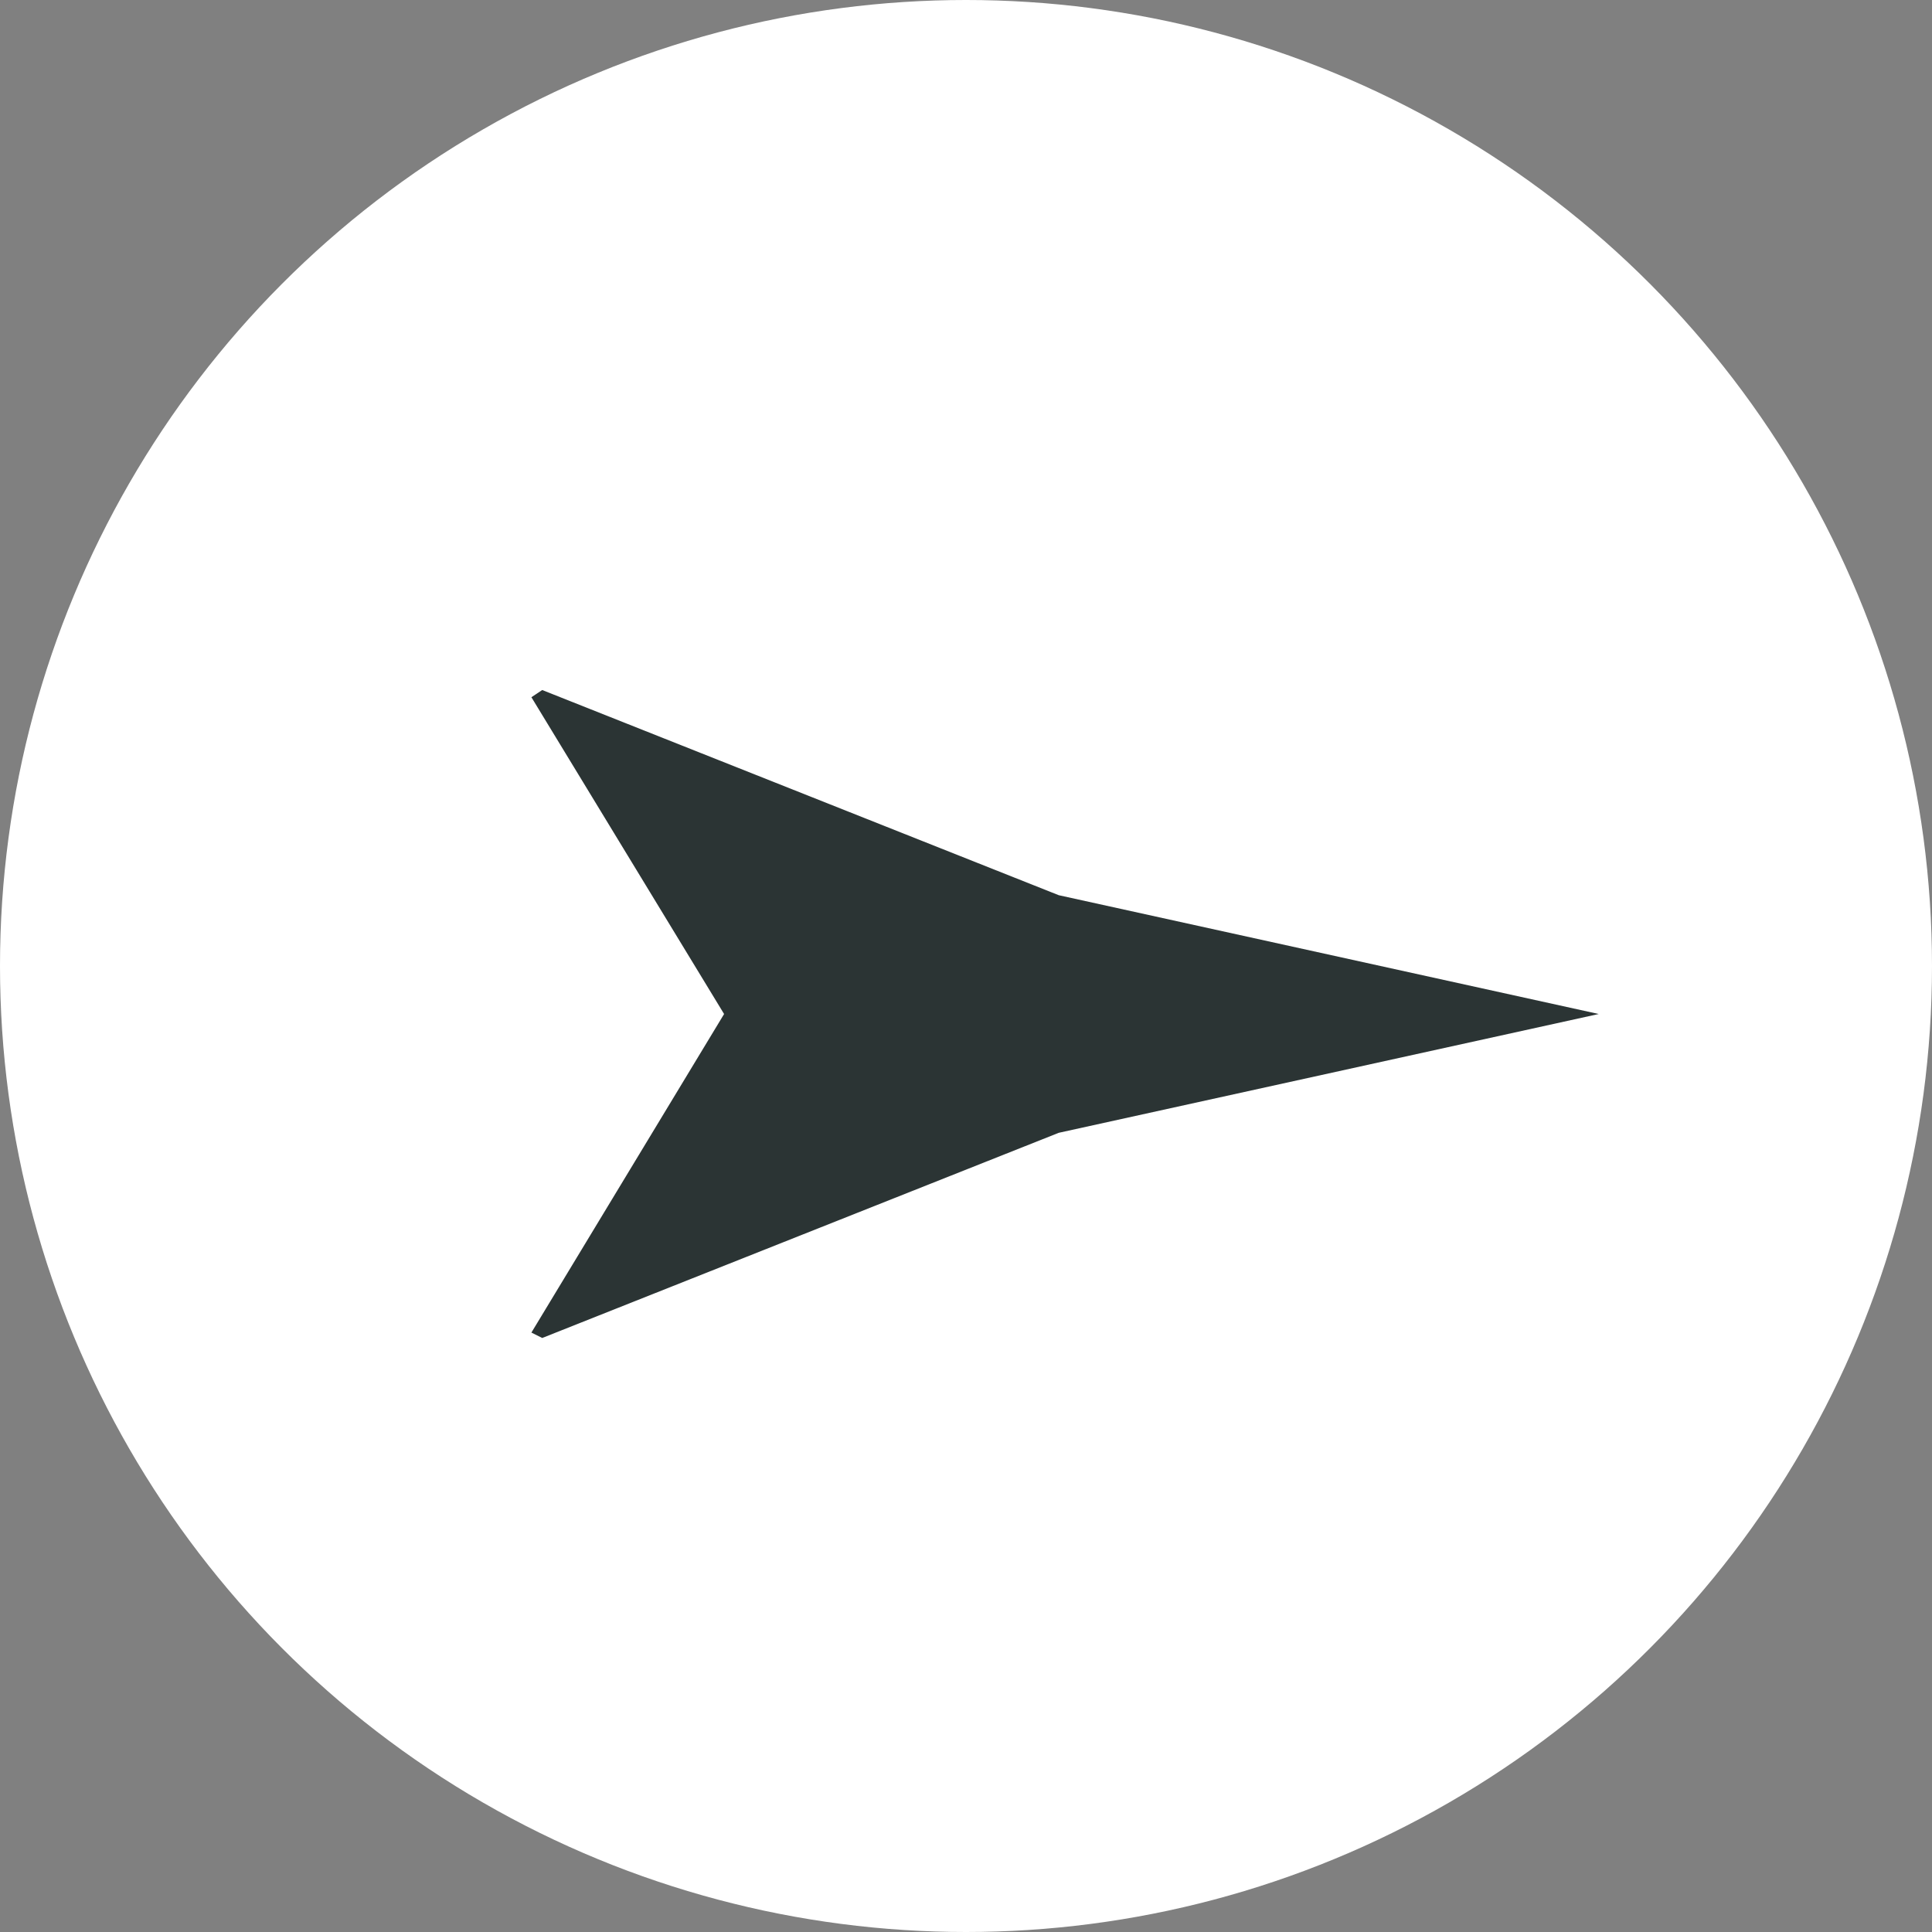
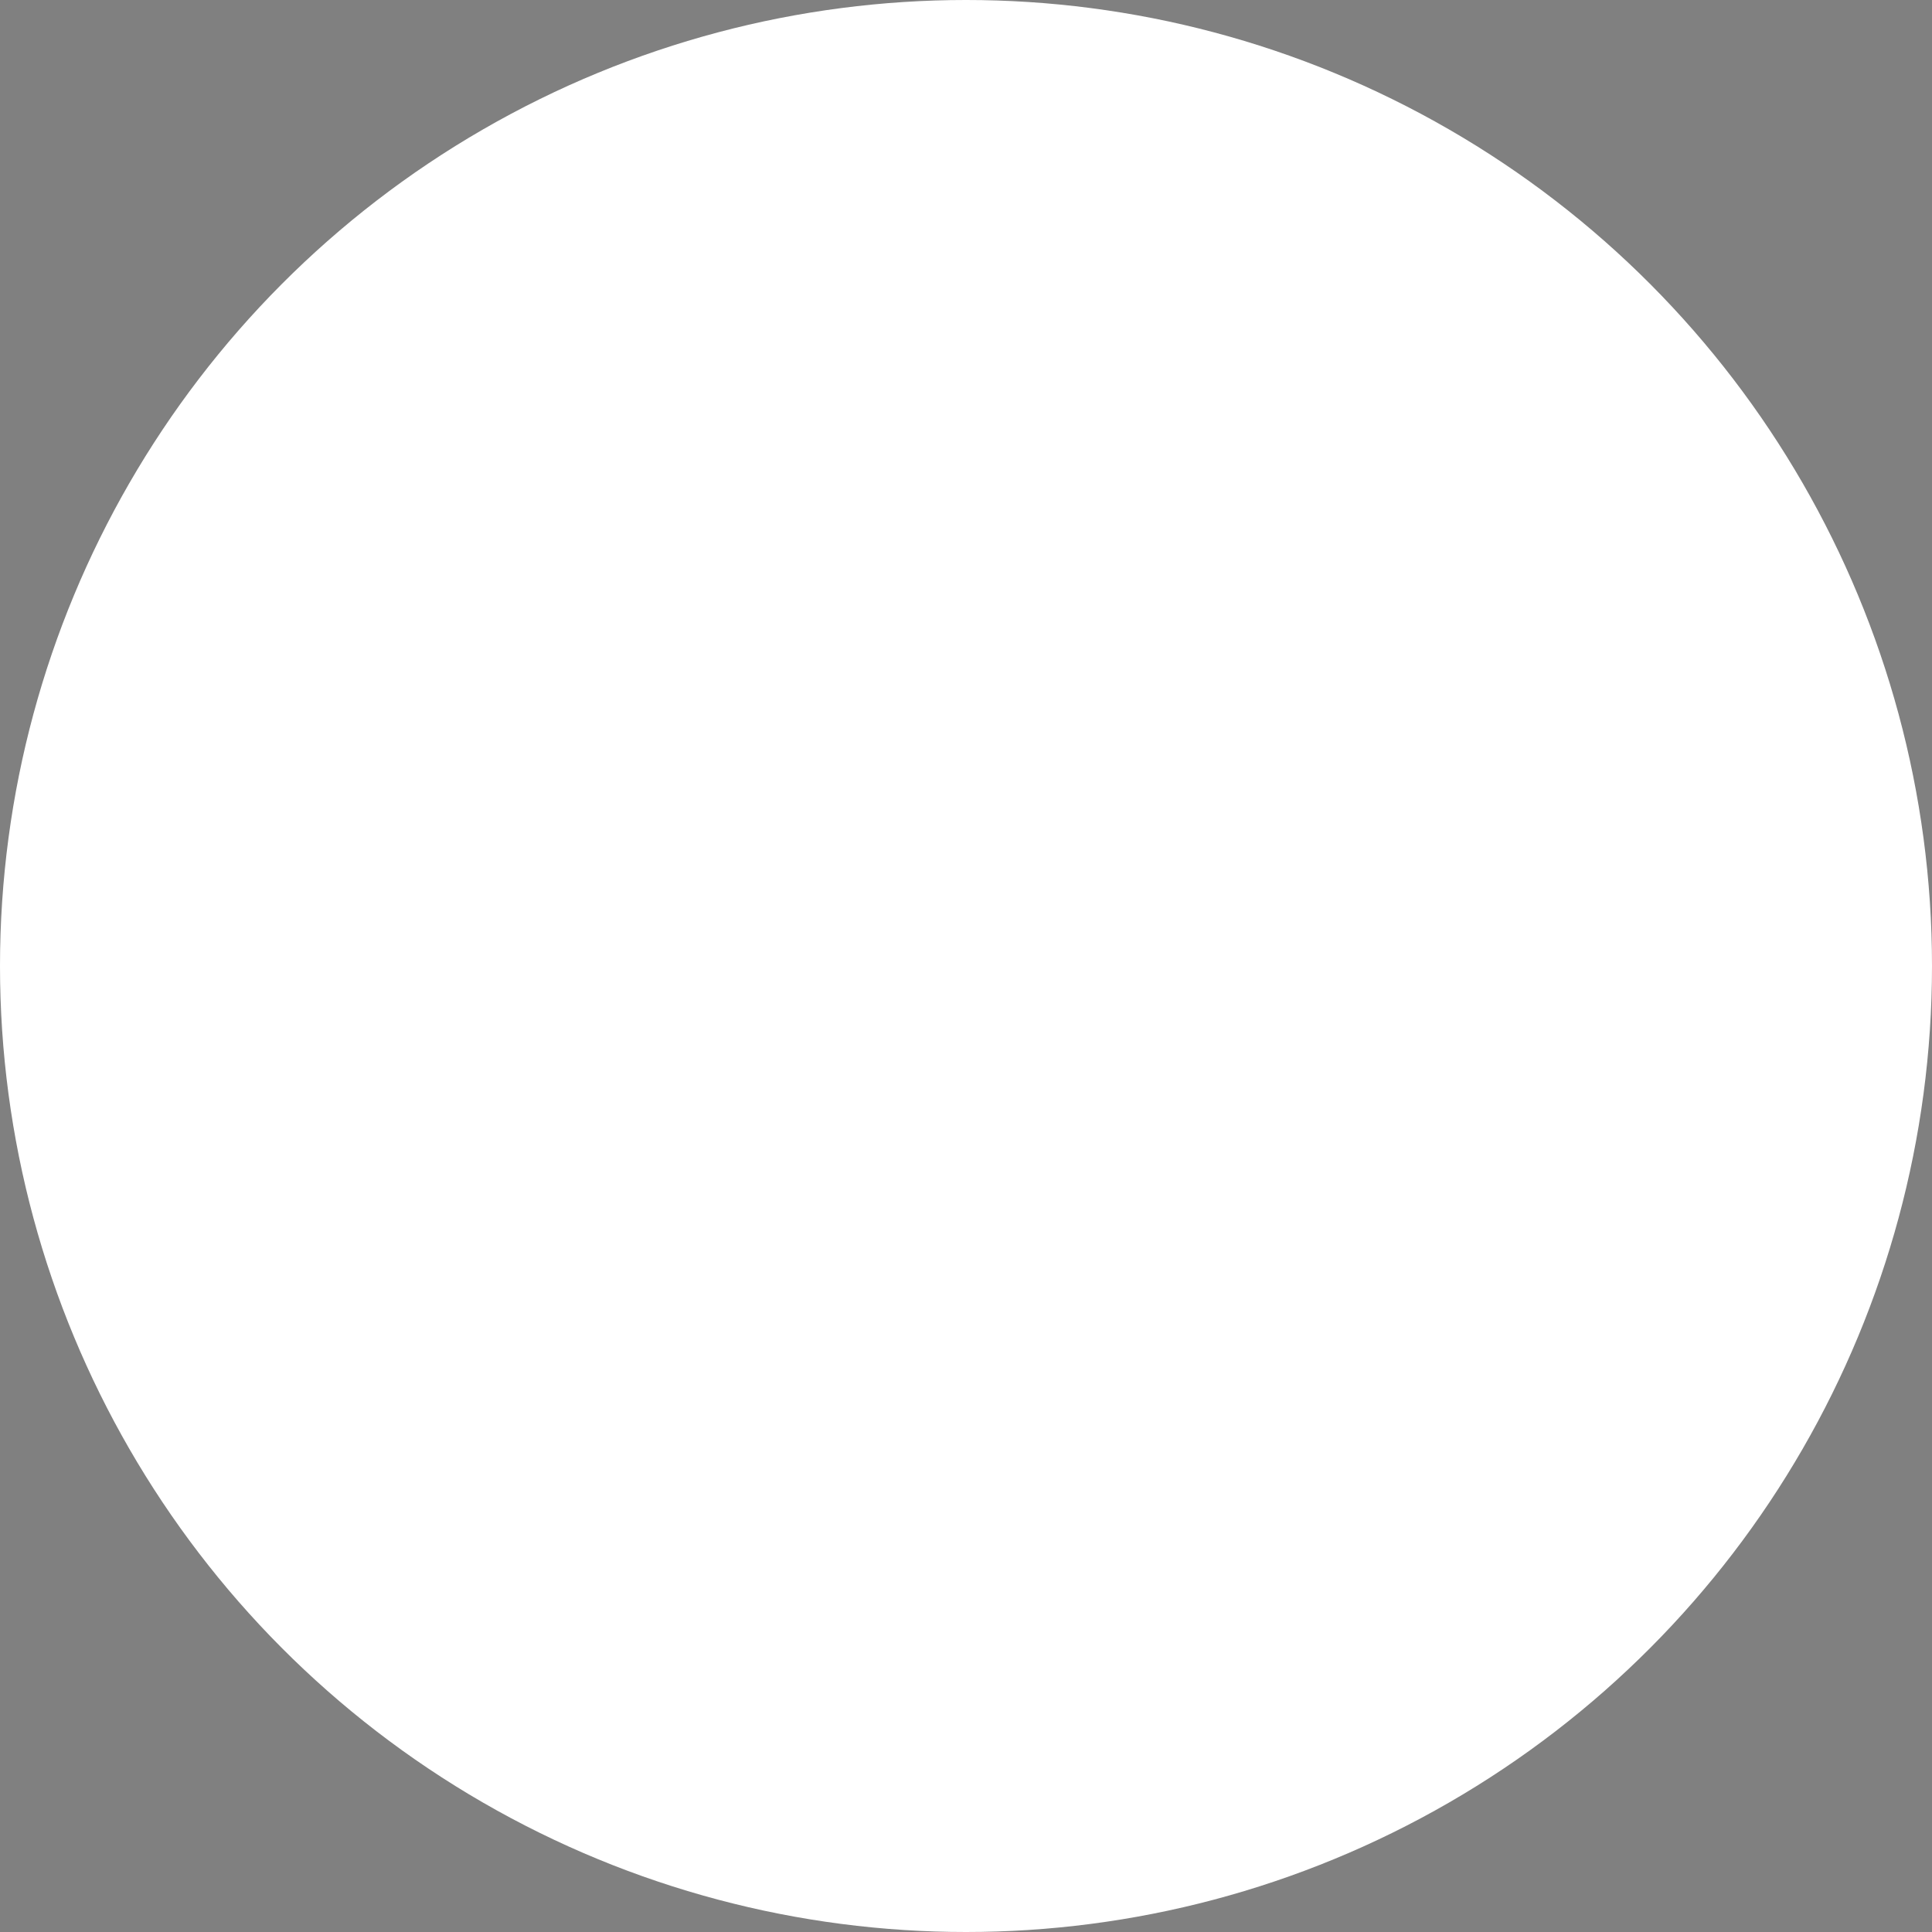
<svg xmlns="http://www.w3.org/2000/svg" width="78.36" height="78.36" version="1.1" viewBox="0 0 78.36 78.36">
  <rect x="0" y="0" width="78.36" height="78.36" fill="#808080" stroke="none" />
  <g>
    <g id="_レイヤー_1" data-name="レイヤー_1">
      <g>
        <circle cx="39.18" cy="39.18" r="39.18" fill="#fff" />
-         <path d="M29.368,41.127l-7.815-12.849.439-.291,20.951,8.322c7.3,1.605,14.599,3.211,21.899,4.818-7.3,1.605-14.599,3.211-21.899,4.818l-20.951,8.322-.439-.219,7.815-12.92Z" fill="#2b3434" />
      </g>
    </g>
  </g>
</svg>